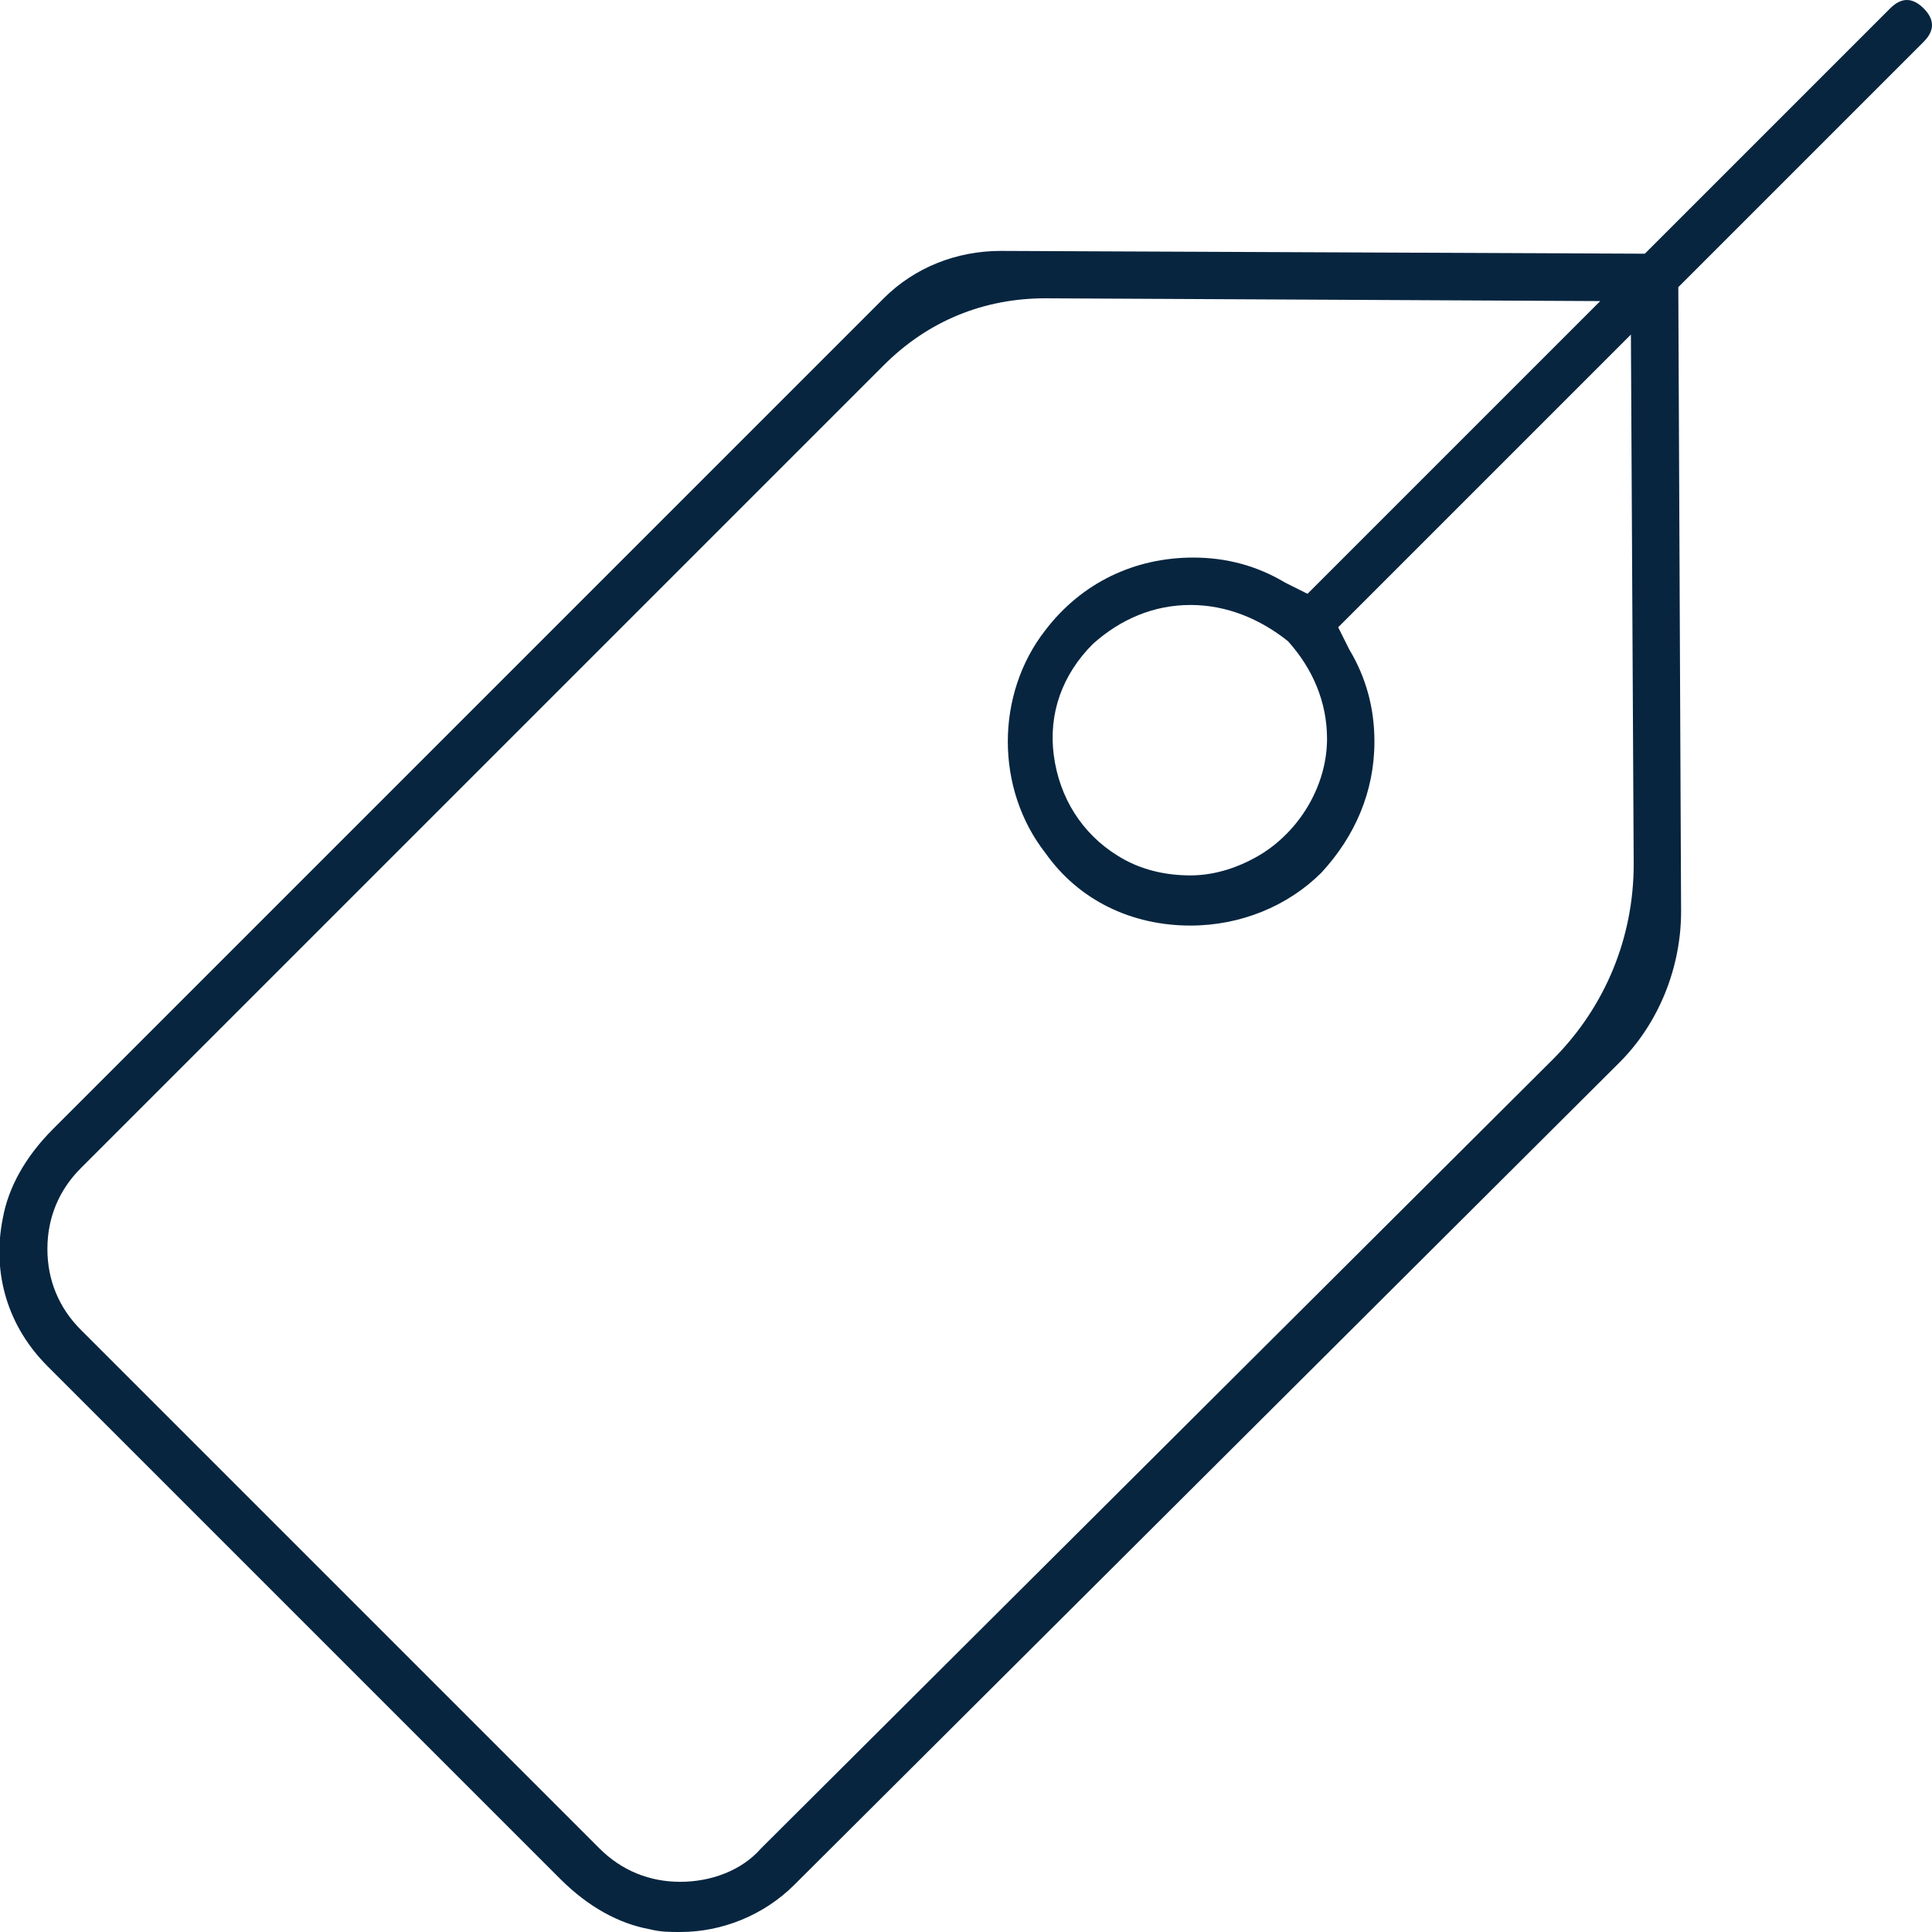
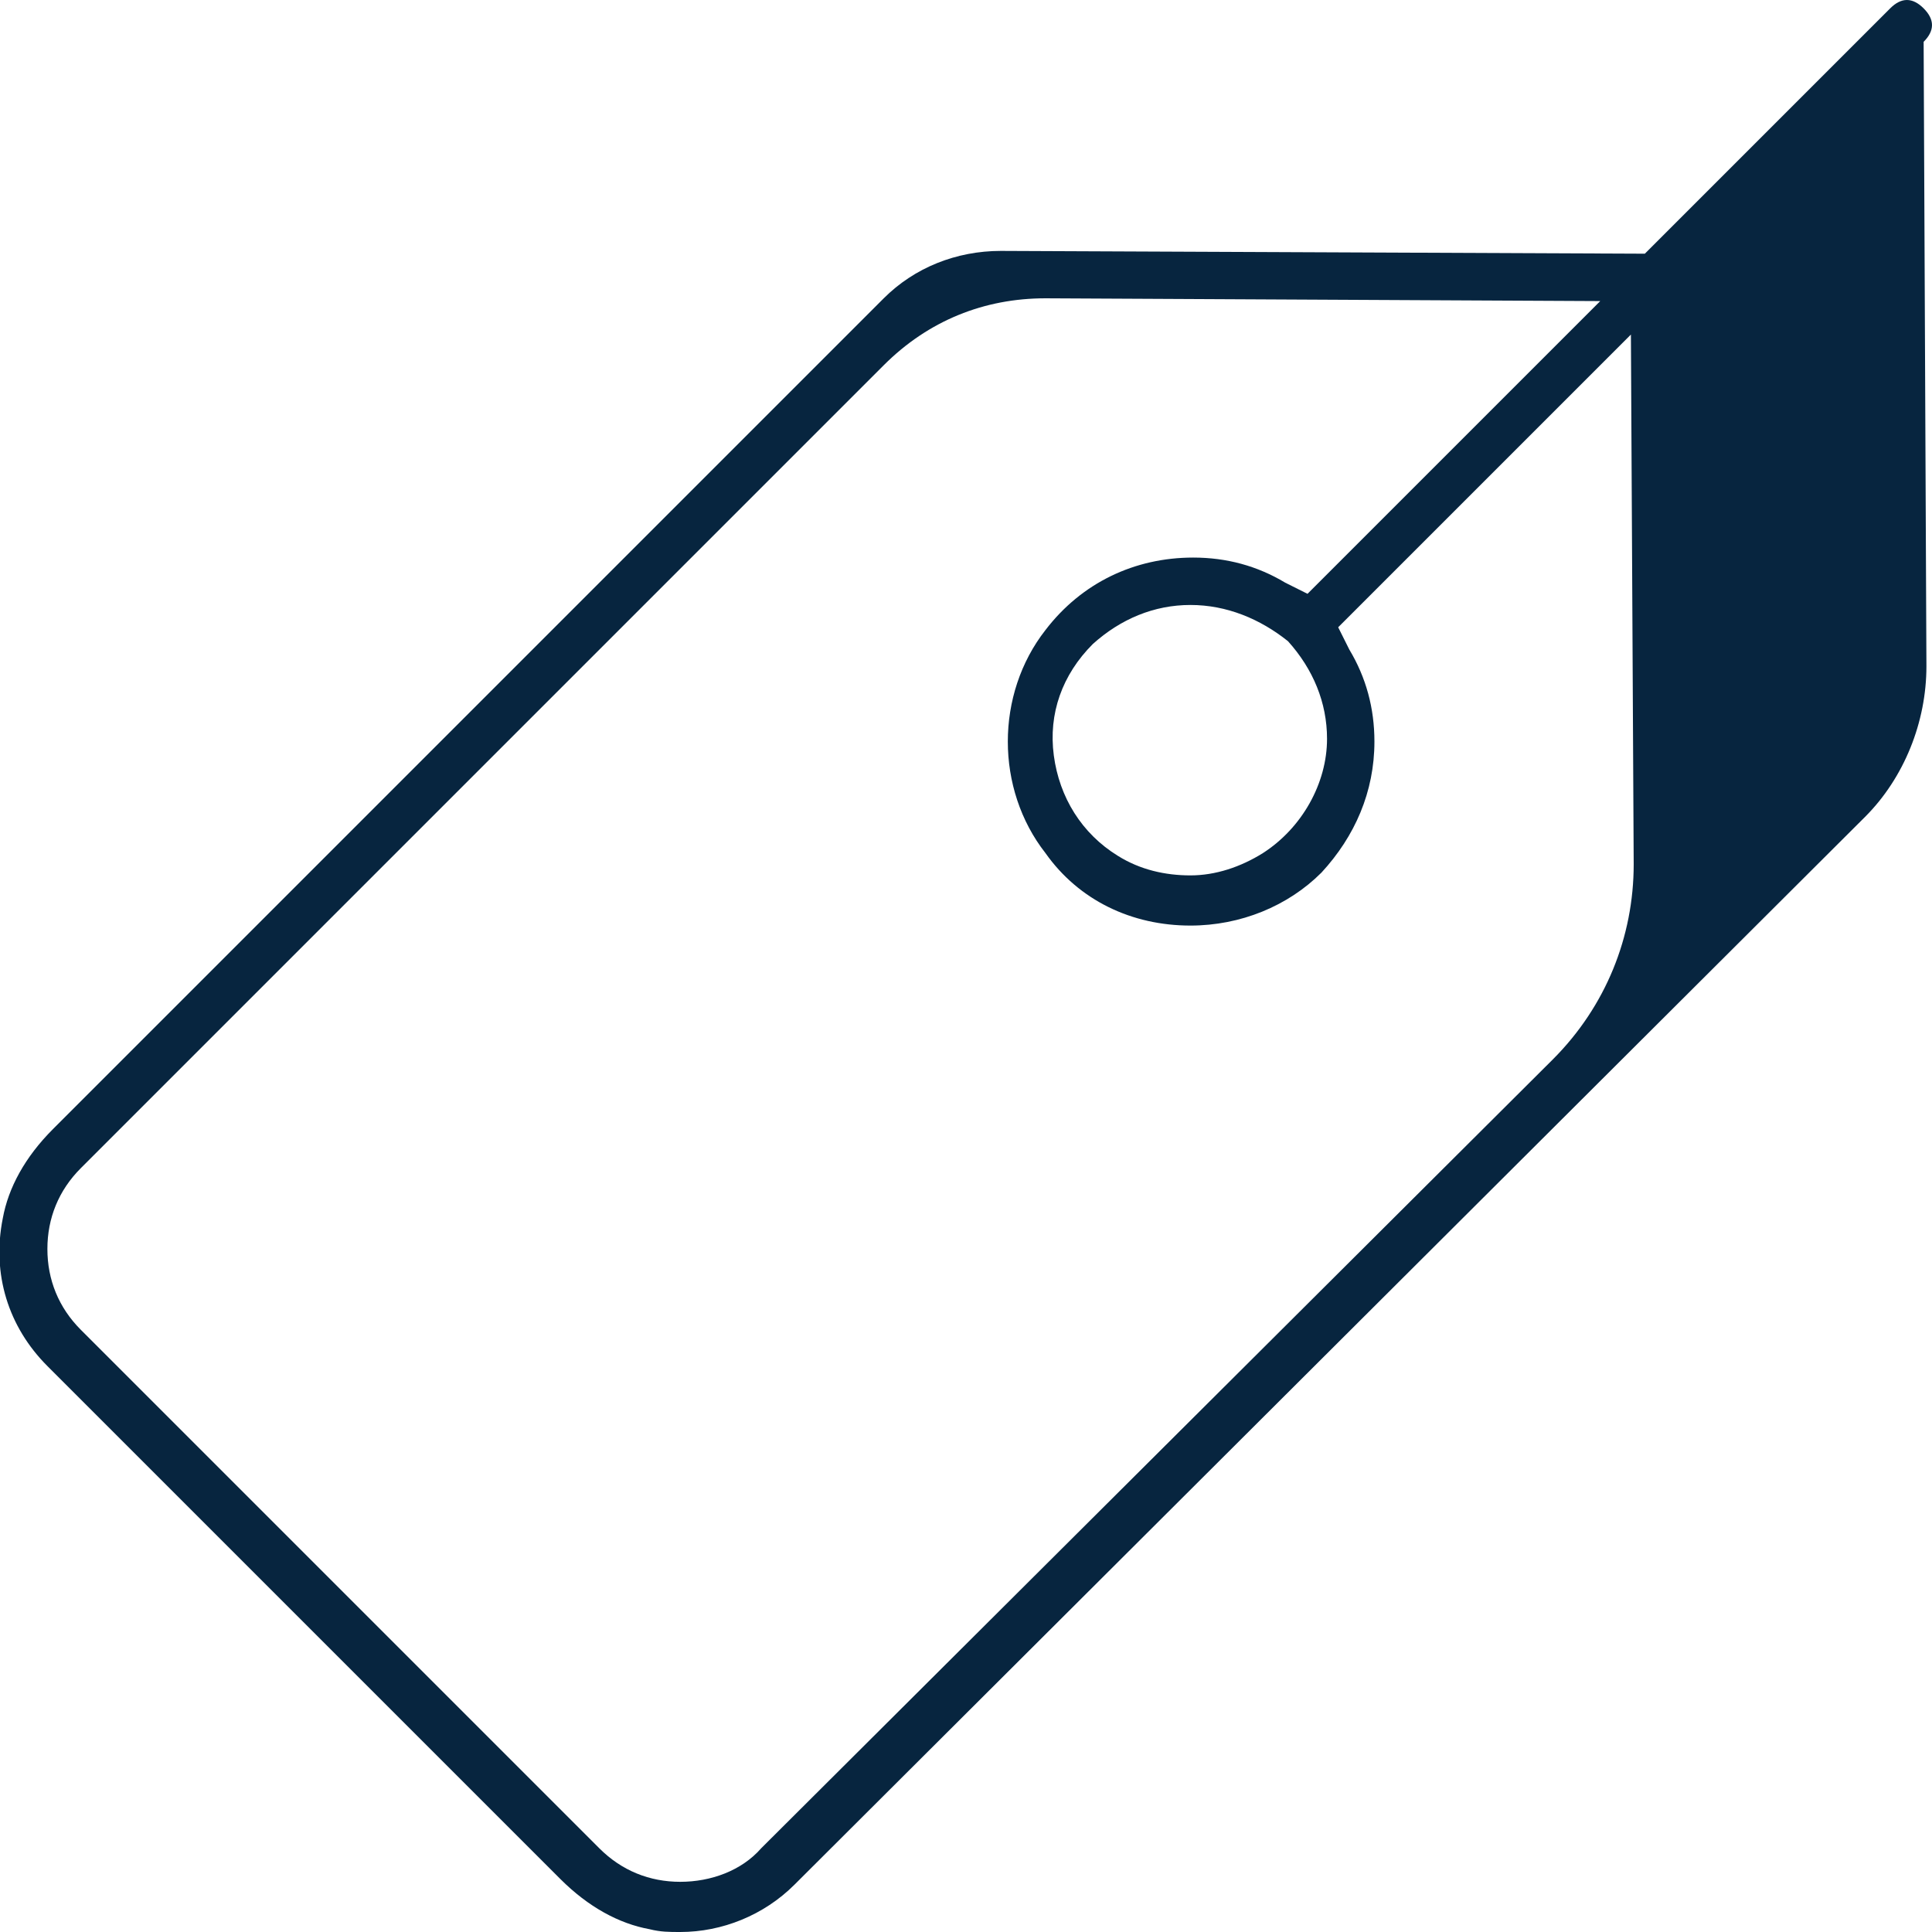
<svg xmlns="http://www.w3.org/2000/svg" version="1.1" id="Calque_1" x="0px" y="0px" width="28" height="28" viewBox="0 0 69.3 69.3" style="enable-background:new 0 0 69.3 69.3;" xml:space="preserve">
  <style type="text/css">
	.st0{fill:#07253F;}
</style>
-   <path class="st0" d="M24.4,69.3c-0.4,0-0.7,0-1.1-0.1c-1.1-0.2-2.2-0.8-3.2-1.8L1.7,49c-1.4-1.4-2-3.3-1.6-5.3  c0.2-1.1,0.8-2.2,1.8-3.2l29.8-29.8C32.8,9.6,34.3,9,35.9,9L59,9.1l8.8-8.8C68,0.1,68.2,0,68.4,0s0.4,0.1,0.6,0.3  c0.2,0.2,0.3,0.4,0.3,0.6S69.2,1.3,69,1.5l-8.8,8.8l0.1,22.4c0,2-0.8,4-2.2,5.4L28.5,67.6C27.4,68.7,25.9,69.3,24.4,69.3L24.4,69.3z   M37.5,10.7c-2.2,0-4.2,0.8-5.8,2.4L2.9,41.9c-0.8,0.8-1.2,1.8-1.2,2.9c0,1.1,0.4,2.1,1.2,2.9l18.6,18.6c0.8,0.8,1.8,1.2,2.9,1.2  c1.1,0,2.2-0.4,2.9-1.2L55.7,38c1.9-1.9,2.9-4.4,2.9-7l-0.1-19L48,22.5l0.4,0.8c0.6,1,0.9,2.1,0.9,3.3c0,1.8-0.7,3.4-1.9,4.7  c-1.2,1.2-2.9,1.9-4.7,1.9c-2.1,0-4-0.9-5.2-2.6c-1.8-2.3-1.8-5.7,0-8c1.3-1.7,3.2-2.6,5.3-2.6c1.2,0,2.3,0.3,3.3,0.9l0.8,0.4  l10.5-10.5L37.5,10.7z M42.7,21.7c-1.3,0-2.5,0.5-3.5,1.4c-1.1,1.1-1.6,2.5-1.4,4c0.2,1.5,1,2.8,2.3,3.6c0.8,0.5,1.7,0.7,2.6,0.7  c0.9,0,1.8-0.3,2.6-0.8c1.4-0.9,2.3-2.5,2.3-4.1c0-1.3-0.5-2.5-1.4-3.5C45.2,22.2,44,21.7,42.7,21.7z" />
+   <path class="st0" d="M24.4,69.3c-0.4,0-0.7,0-1.1-0.1c-1.1-0.2-2.2-0.8-3.2-1.8L1.7,49c-1.4-1.4-2-3.3-1.6-5.3  c0.2-1.1,0.8-2.2,1.8-3.2l29.8-29.8C32.8,9.6,34.3,9,35.9,9L59,9.1l8.8-8.8C68,0.1,68.2,0,68.4,0s0.4,0.1,0.6,0.3  c0.2,0.2,0.3,0.4,0.3,0.6S69.2,1.3,69,1.5l0.1,22.4c0,2-0.8,4-2.2,5.4L28.5,67.6C27.4,68.7,25.9,69.3,24.4,69.3L24.4,69.3z   M37.5,10.7c-2.2,0-4.2,0.8-5.8,2.4L2.9,41.9c-0.8,0.8-1.2,1.8-1.2,2.9c0,1.1,0.4,2.1,1.2,2.9l18.6,18.6c0.8,0.8,1.8,1.2,2.9,1.2  c1.1,0,2.2-0.4,2.9-1.2L55.7,38c1.9-1.9,2.9-4.4,2.9-7l-0.1-19L48,22.5l0.4,0.8c0.6,1,0.9,2.1,0.9,3.3c0,1.8-0.7,3.4-1.9,4.7  c-1.2,1.2-2.9,1.9-4.7,1.9c-2.1,0-4-0.9-5.2-2.6c-1.8-2.3-1.8-5.7,0-8c1.3-1.7,3.2-2.6,5.3-2.6c1.2,0,2.3,0.3,3.3,0.9l0.8,0.4  l10.5-10.5L37.5,10.7z M42.7,21.7c-1.3,0-2.5,0.5-3.5,1.4c-1.1,1.1-1.6,2.5-1.4,4c0.2,1.5,1,2.8,2.3,3.6c0.8,0.5,1.7,0.7,2.6,0.7  c0.9,0,1.8-0.3,2.6-0.8c1.4-0.9,2.3-2.5,2.3-4.1c0-1.3-0.5-2.5-1.4-3.5C45.2,22.2,44,21.7,42.7,21.7z" />
</svg>